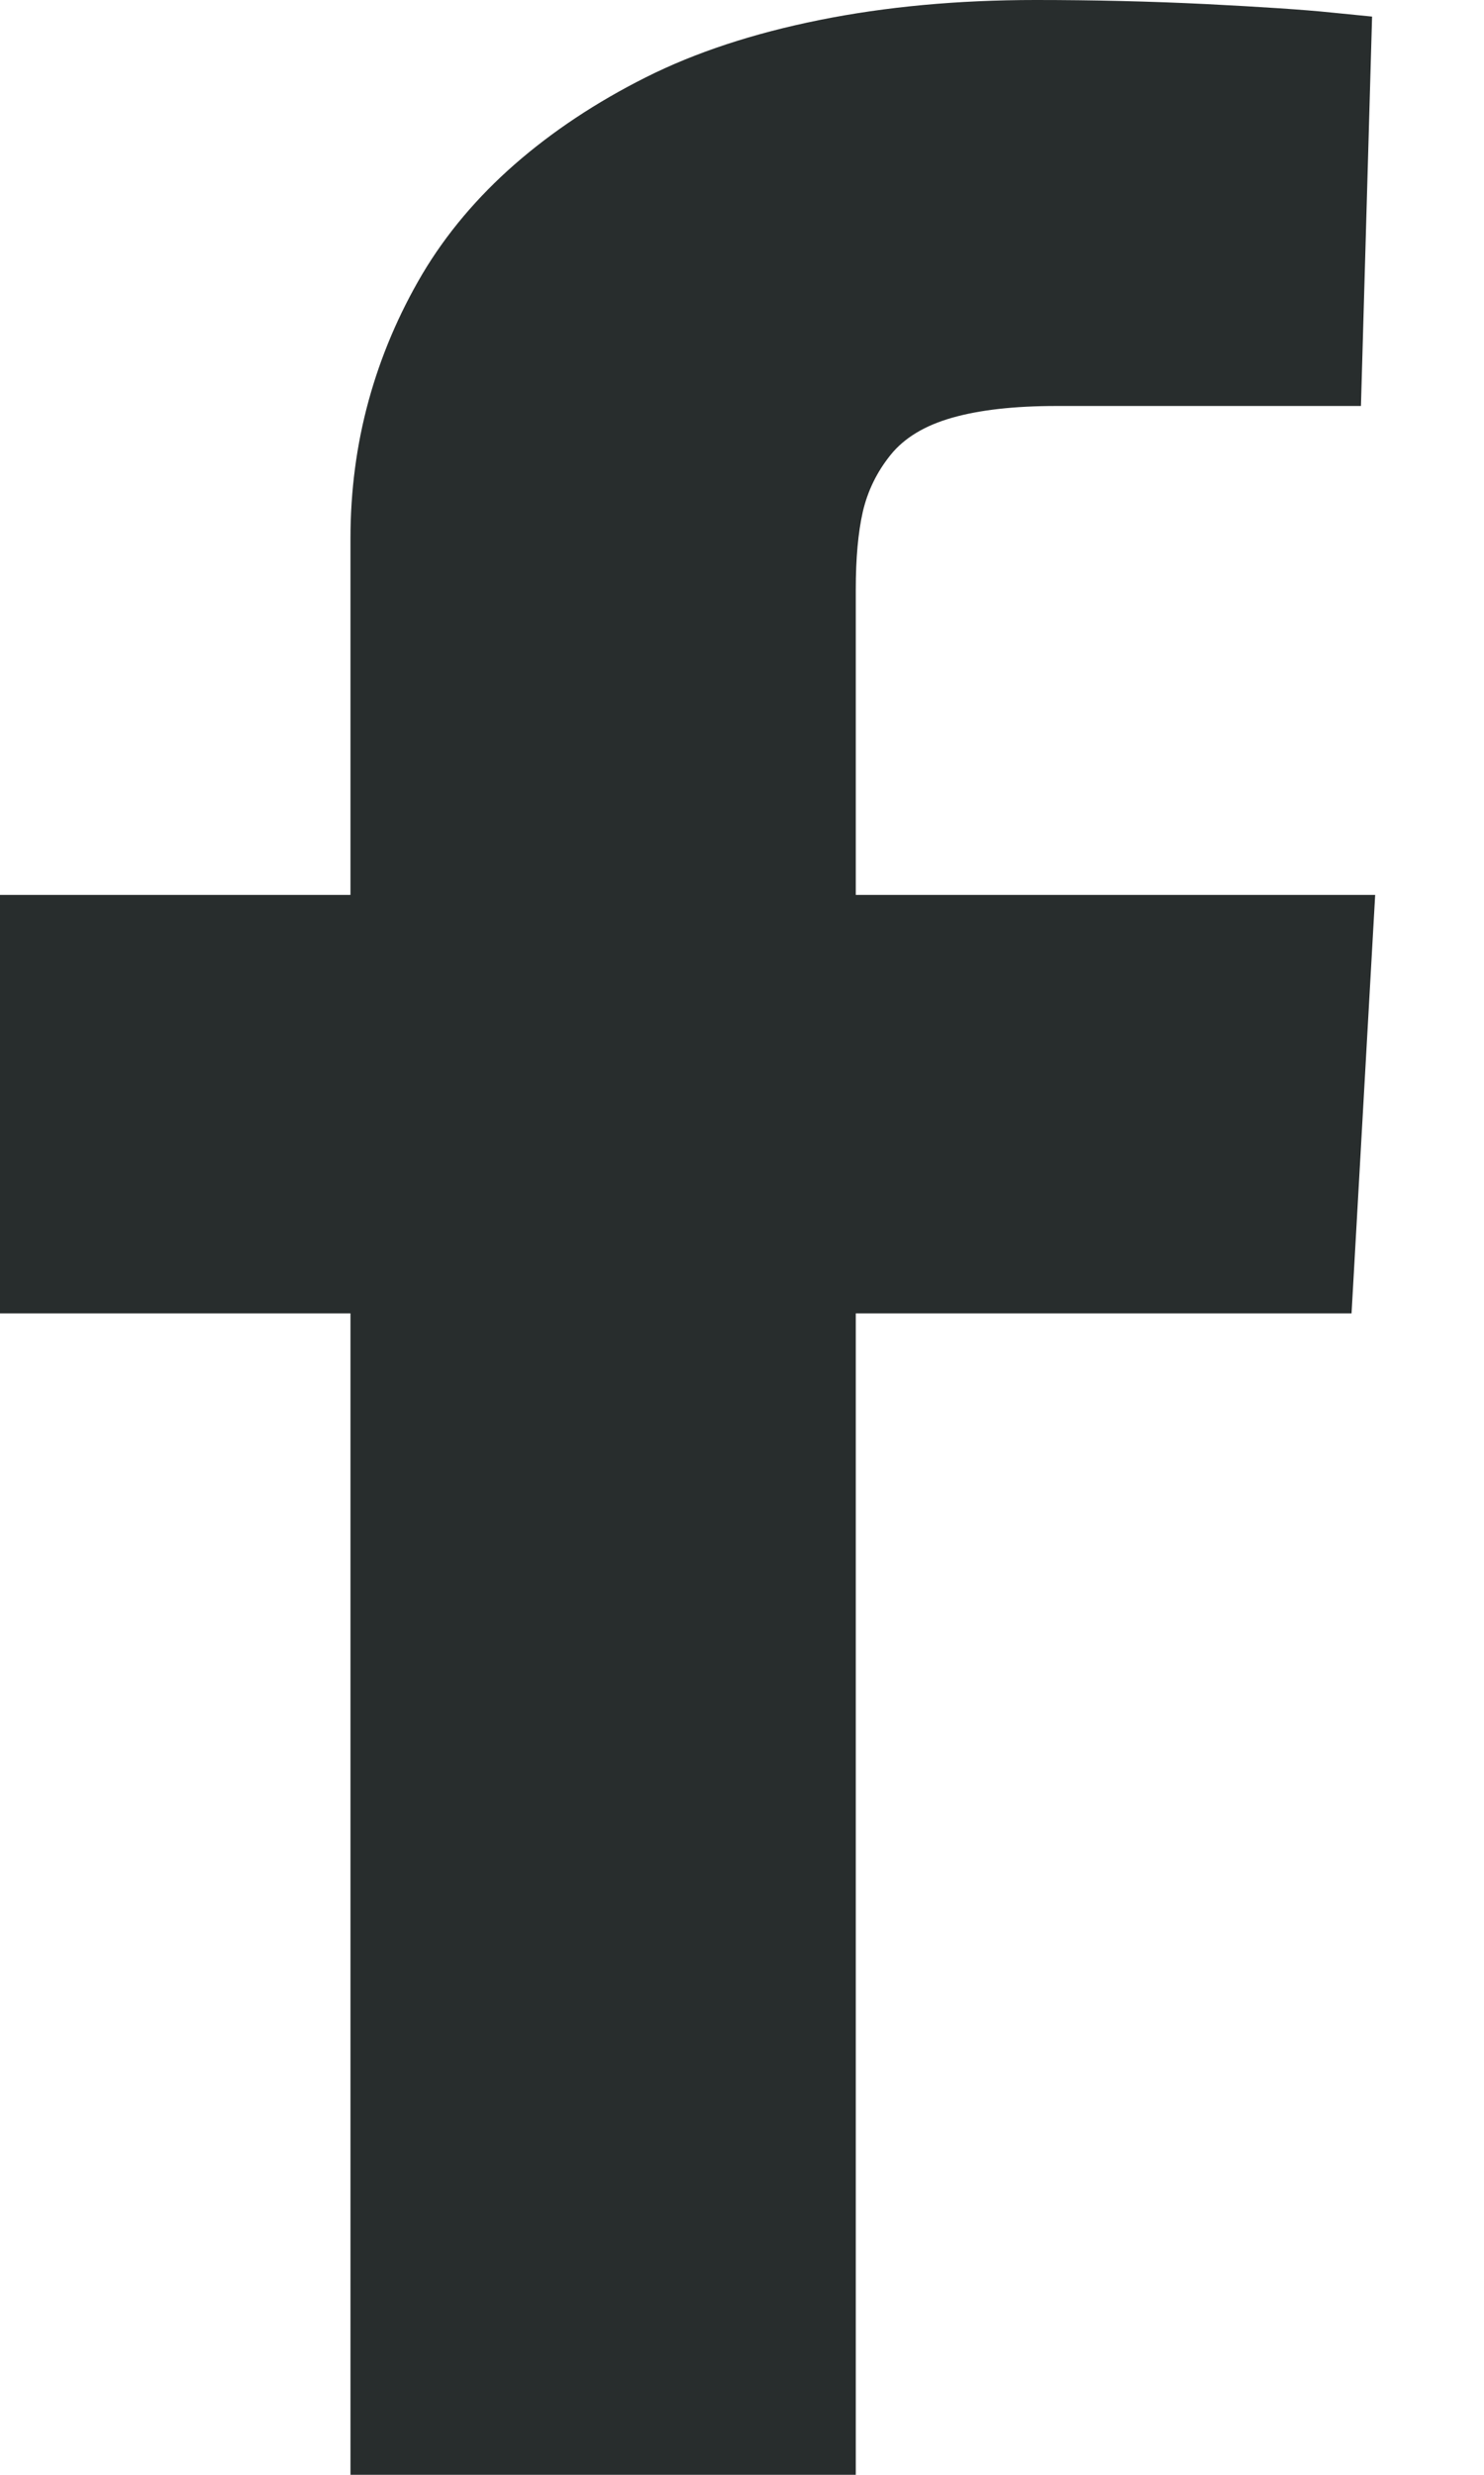
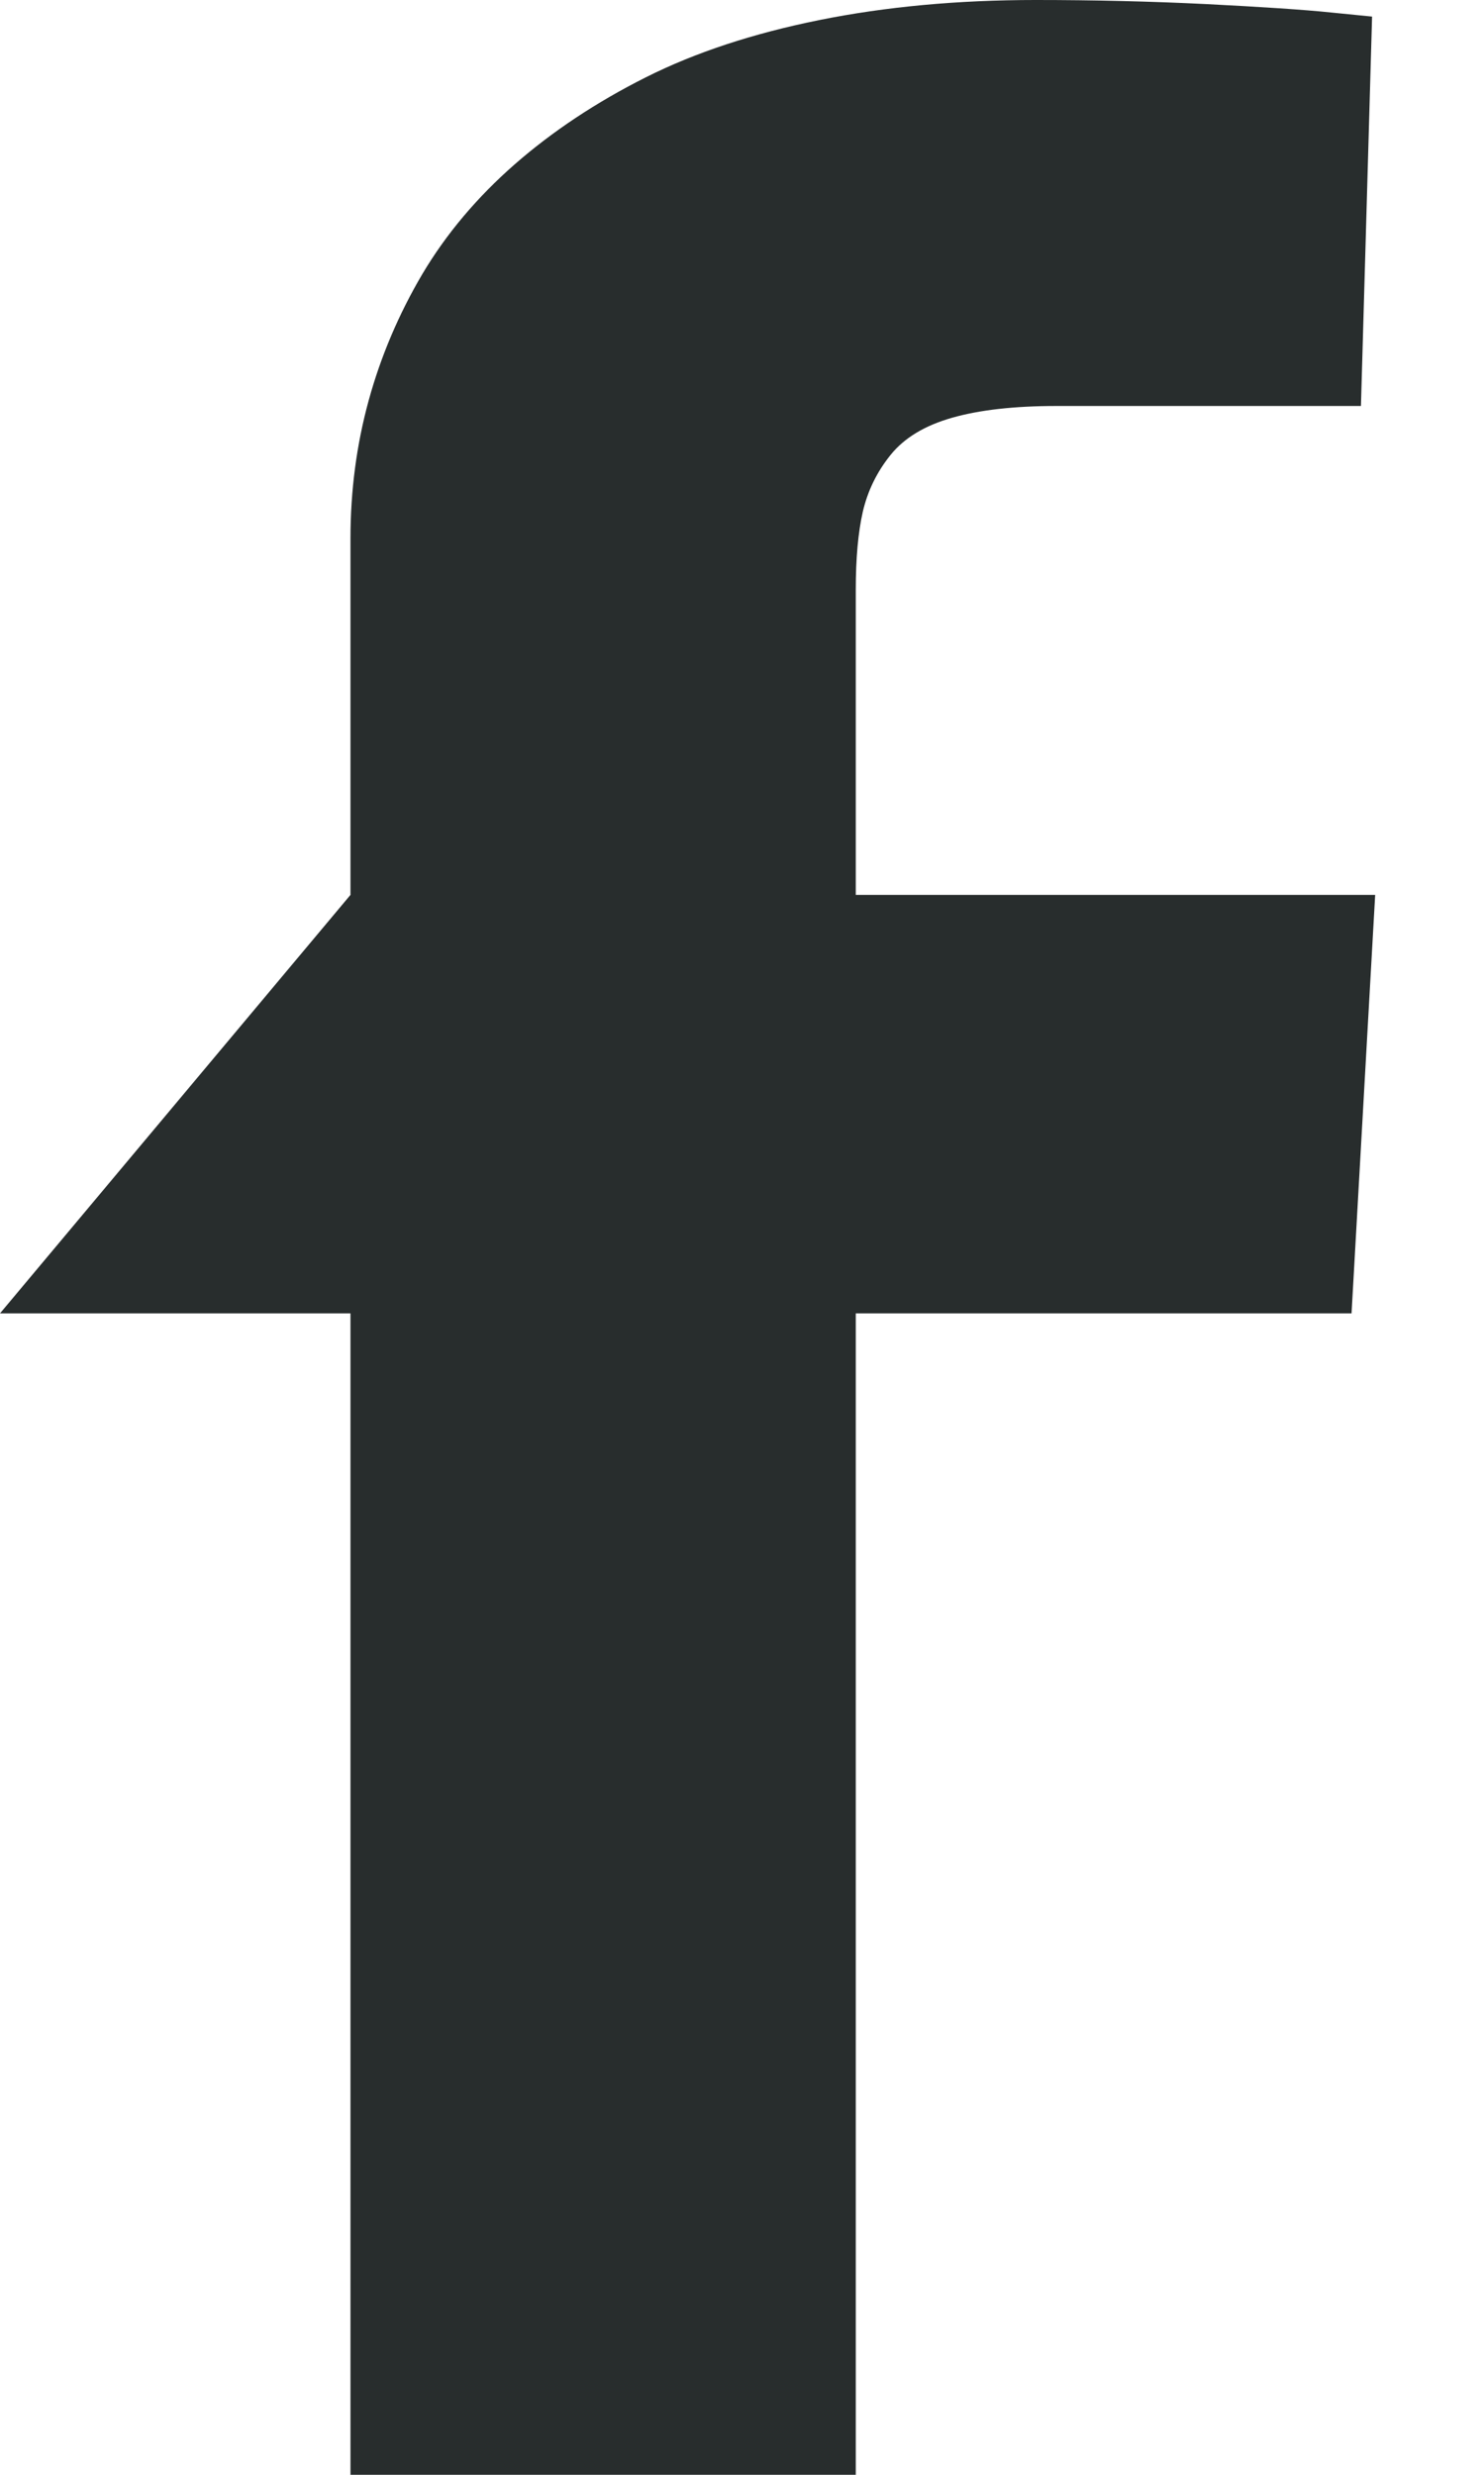
<svg xmlns="http://www.w3.org/2000/svg" width="12px" height="20px" viewBox="0 0 12 20" version="1.1">
  <g id="Page-1" stroke="none" stroke-width="1" fill="none" fill-rule="evenodd">
    <g id="Tentoonstelling---01" transform="translate(-697, -589)" fill="#282D2D">
      <g id="Socials" transform="translate(670, 558)">
        <g id="share-facebook-icon" transform="translate(27, 31)">
-           <path d="M6.92,7.232 L11.12,7.232 L10.929,10.614 L6.92,10.614 L6.92,20 L2.834,20 L2.834,10.614 L0,10.614 L0,7.232 L2.834,7.232 L2.834,4.353 C2.834,3.966 2.883,3.594 2.981,3.237 C3.079,2.88 3.224,2.539 3.415,2.215 C3.607,1.892 3.856,1.596 4.162,1.328 C4.469,1.06 4.822,0.826 5.222,0.625 C5.622,0.424 6.09,0.27 6.626,0.162 C7.162,0.054 7.745,-2.42105264e-05 8.375,-2.42105264e-05 C8.843,-2.42105264e-05 9.303,0.011 9.754,0.033 C10.205,0.056 10.541,0.078 10.763,0.101 L11.095,0.134 L11.005,3.281 L8.541,3.281 C8.201,3.281 7.92,3.313 7.699,3.376 C7.477,3.439 7.311,3.54 7.201,3.677 C7.09,3.815 7.016,3.968 6.977,4.135 C6.939,4.302 6.92,4.513 6.92,4.766 L6.92,4.799 L6.92,4.821 L6.92,4.922 L6.92,7.232 Z" />
+           <path d="M6.92,7.232 L11.12,7.232 L10.929,10.614 L6.92,10.614 L6.92,20 L2.834,20 L2.834,10.614 L0,10.614 L2.834,7.232 L2.834,4.353 C2.834,3.966 2.883,3.594 2.981,3.237 C3.079,2.88 3.224,2.539 3.415,2.215 C3.607,1.892 3.856,1.596 4.162,1.328 C4.469,1.06 4.822,0.826 5.222,0.625 C5.622,0.424 6.09,0.27 6.626,0.162 C7.162,0.054 7.745,-2.42105264e-05 8.375,-2.42105264e-05 C8.843,-2.42105264e-05 9.303,0.011 9.754,0.033 C10.205,0.056 10.541,0.078 10.763,0.101 L11.095,0.134 L11.005,3.281 L8.541,3.281 C8.201,3.281 7.92,3.313 7.699,3.376 C7.477,3.439 7.311,3.54 7.201,3.677 C7.09,3.815 7.016,3.968 6.977,4.135 C6.939,4.302 6.92,4.513 6.92,4.766 L6.92,4.799 L6.92,4.821 L6.92,4.922 L6.92,7.232 Z" />
        </g>
      </g>
    </g>
  </g>
</svg>